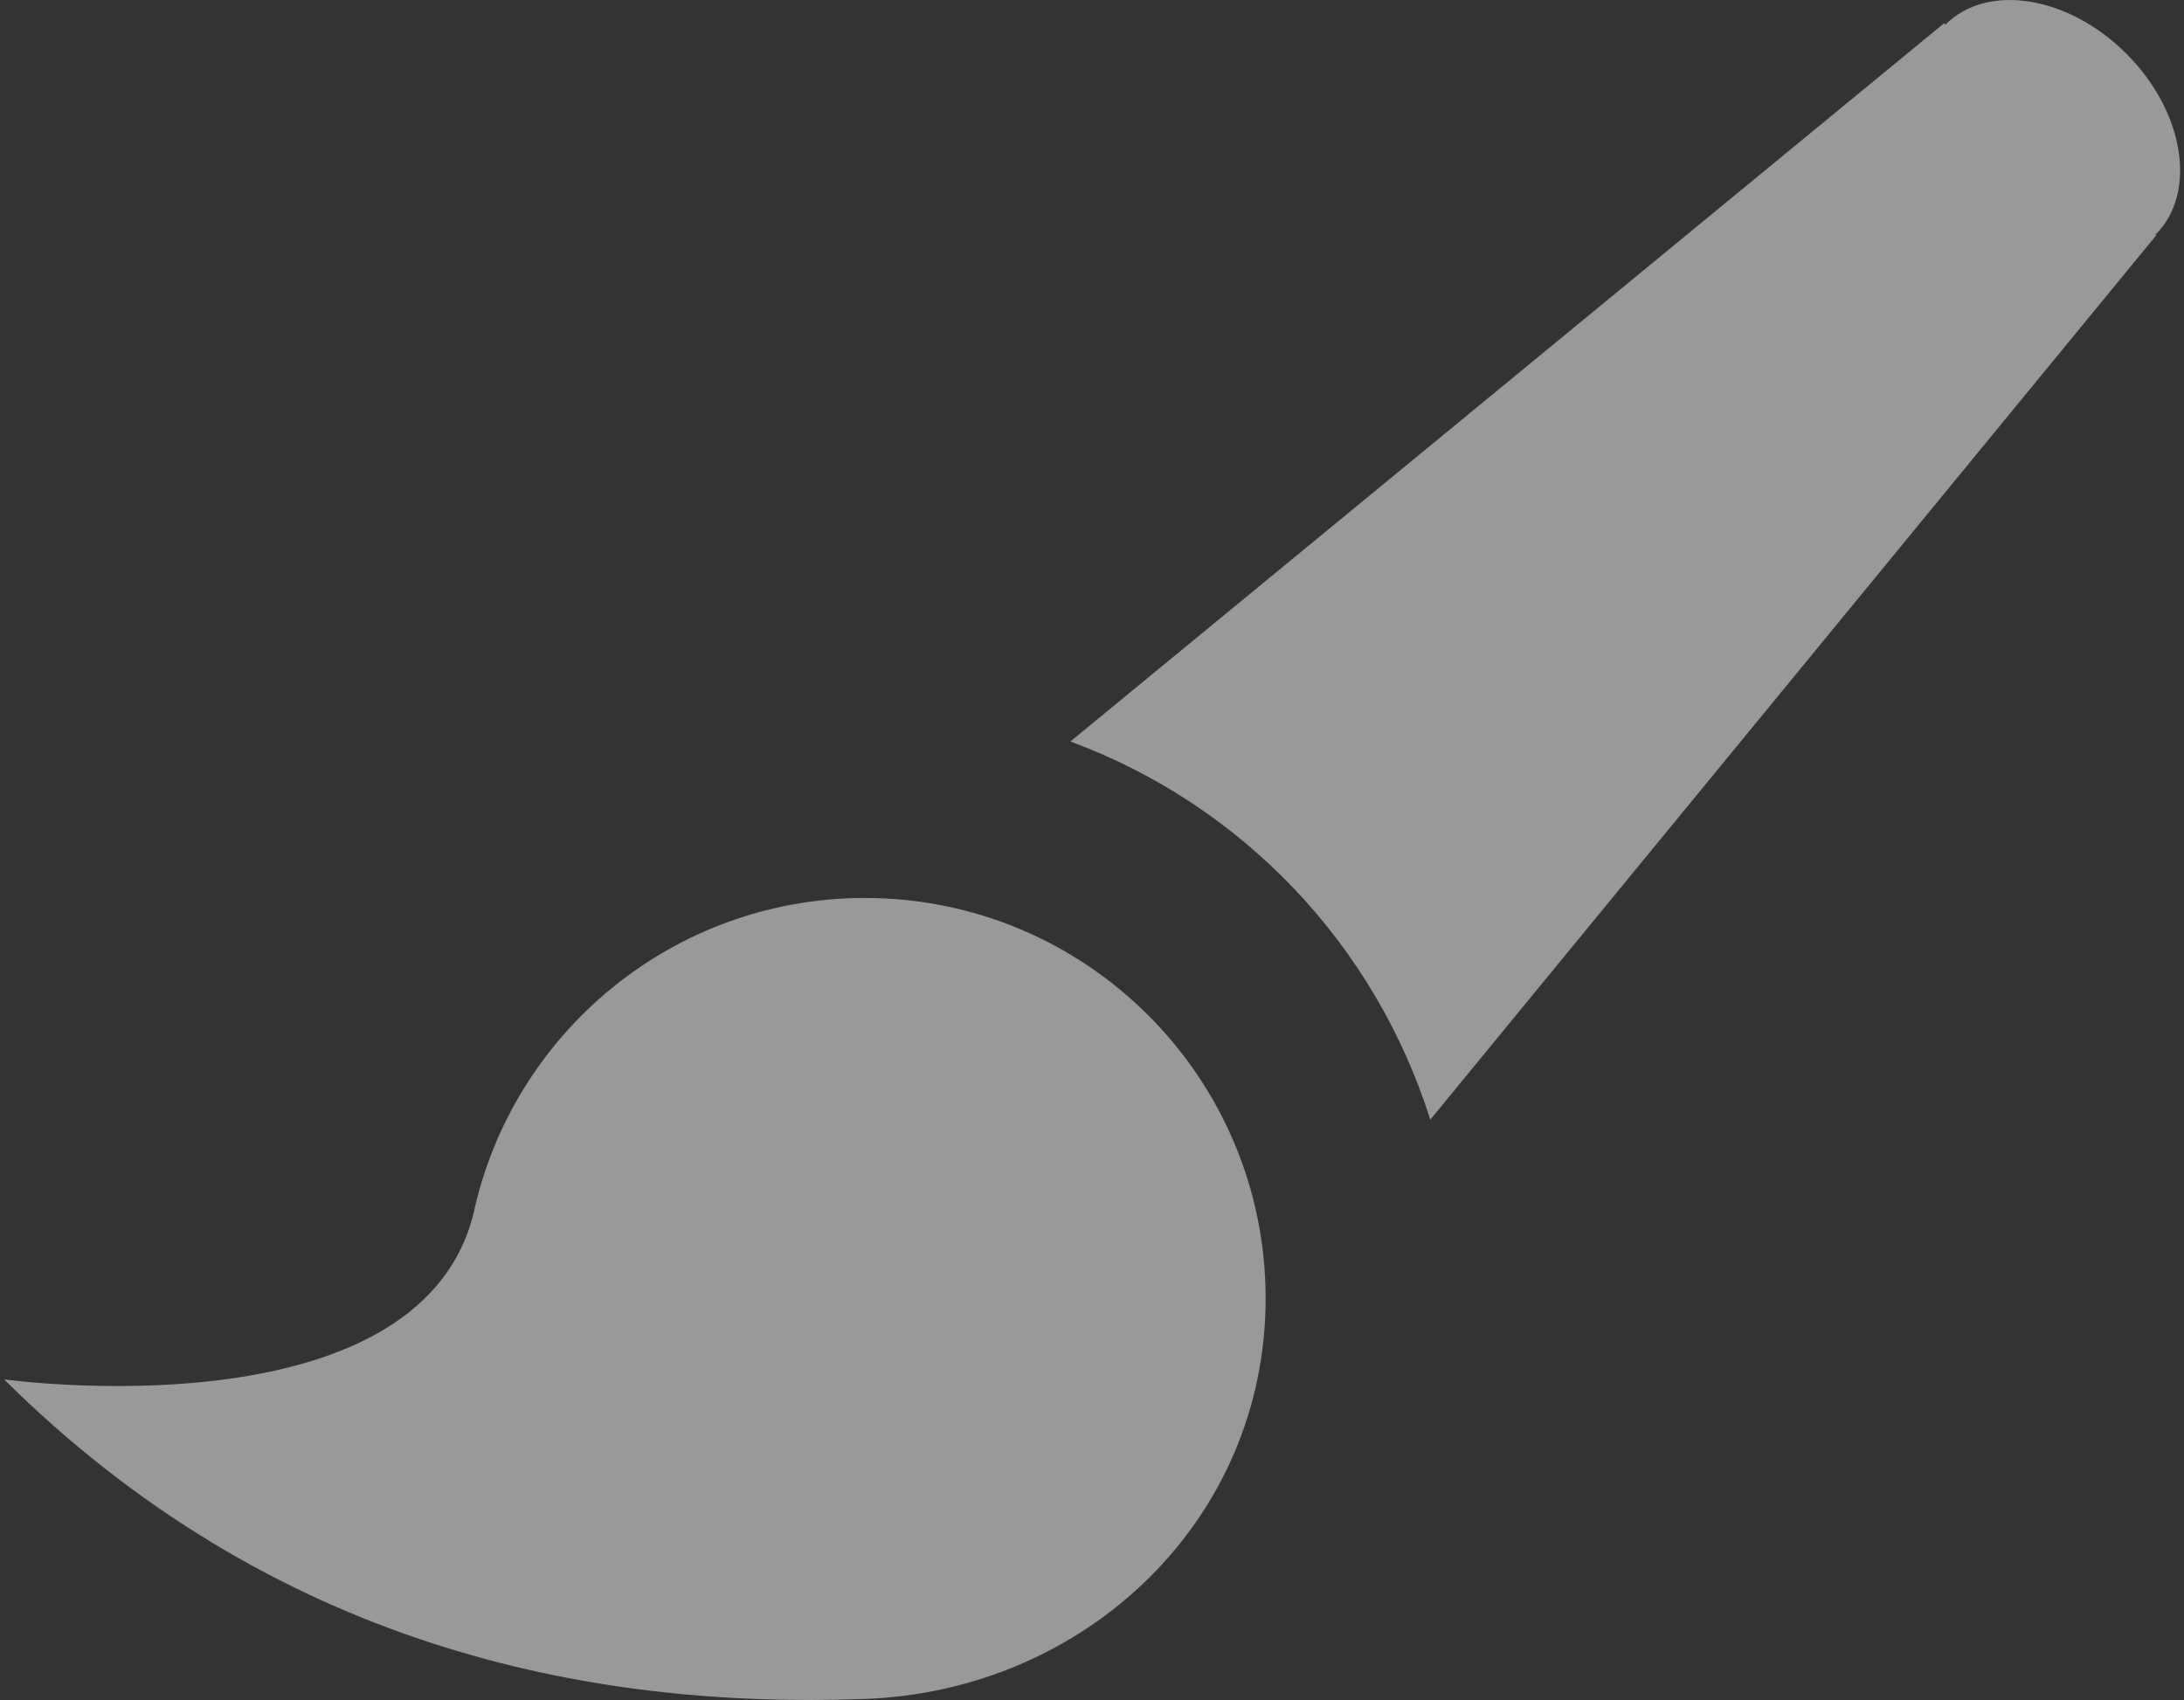
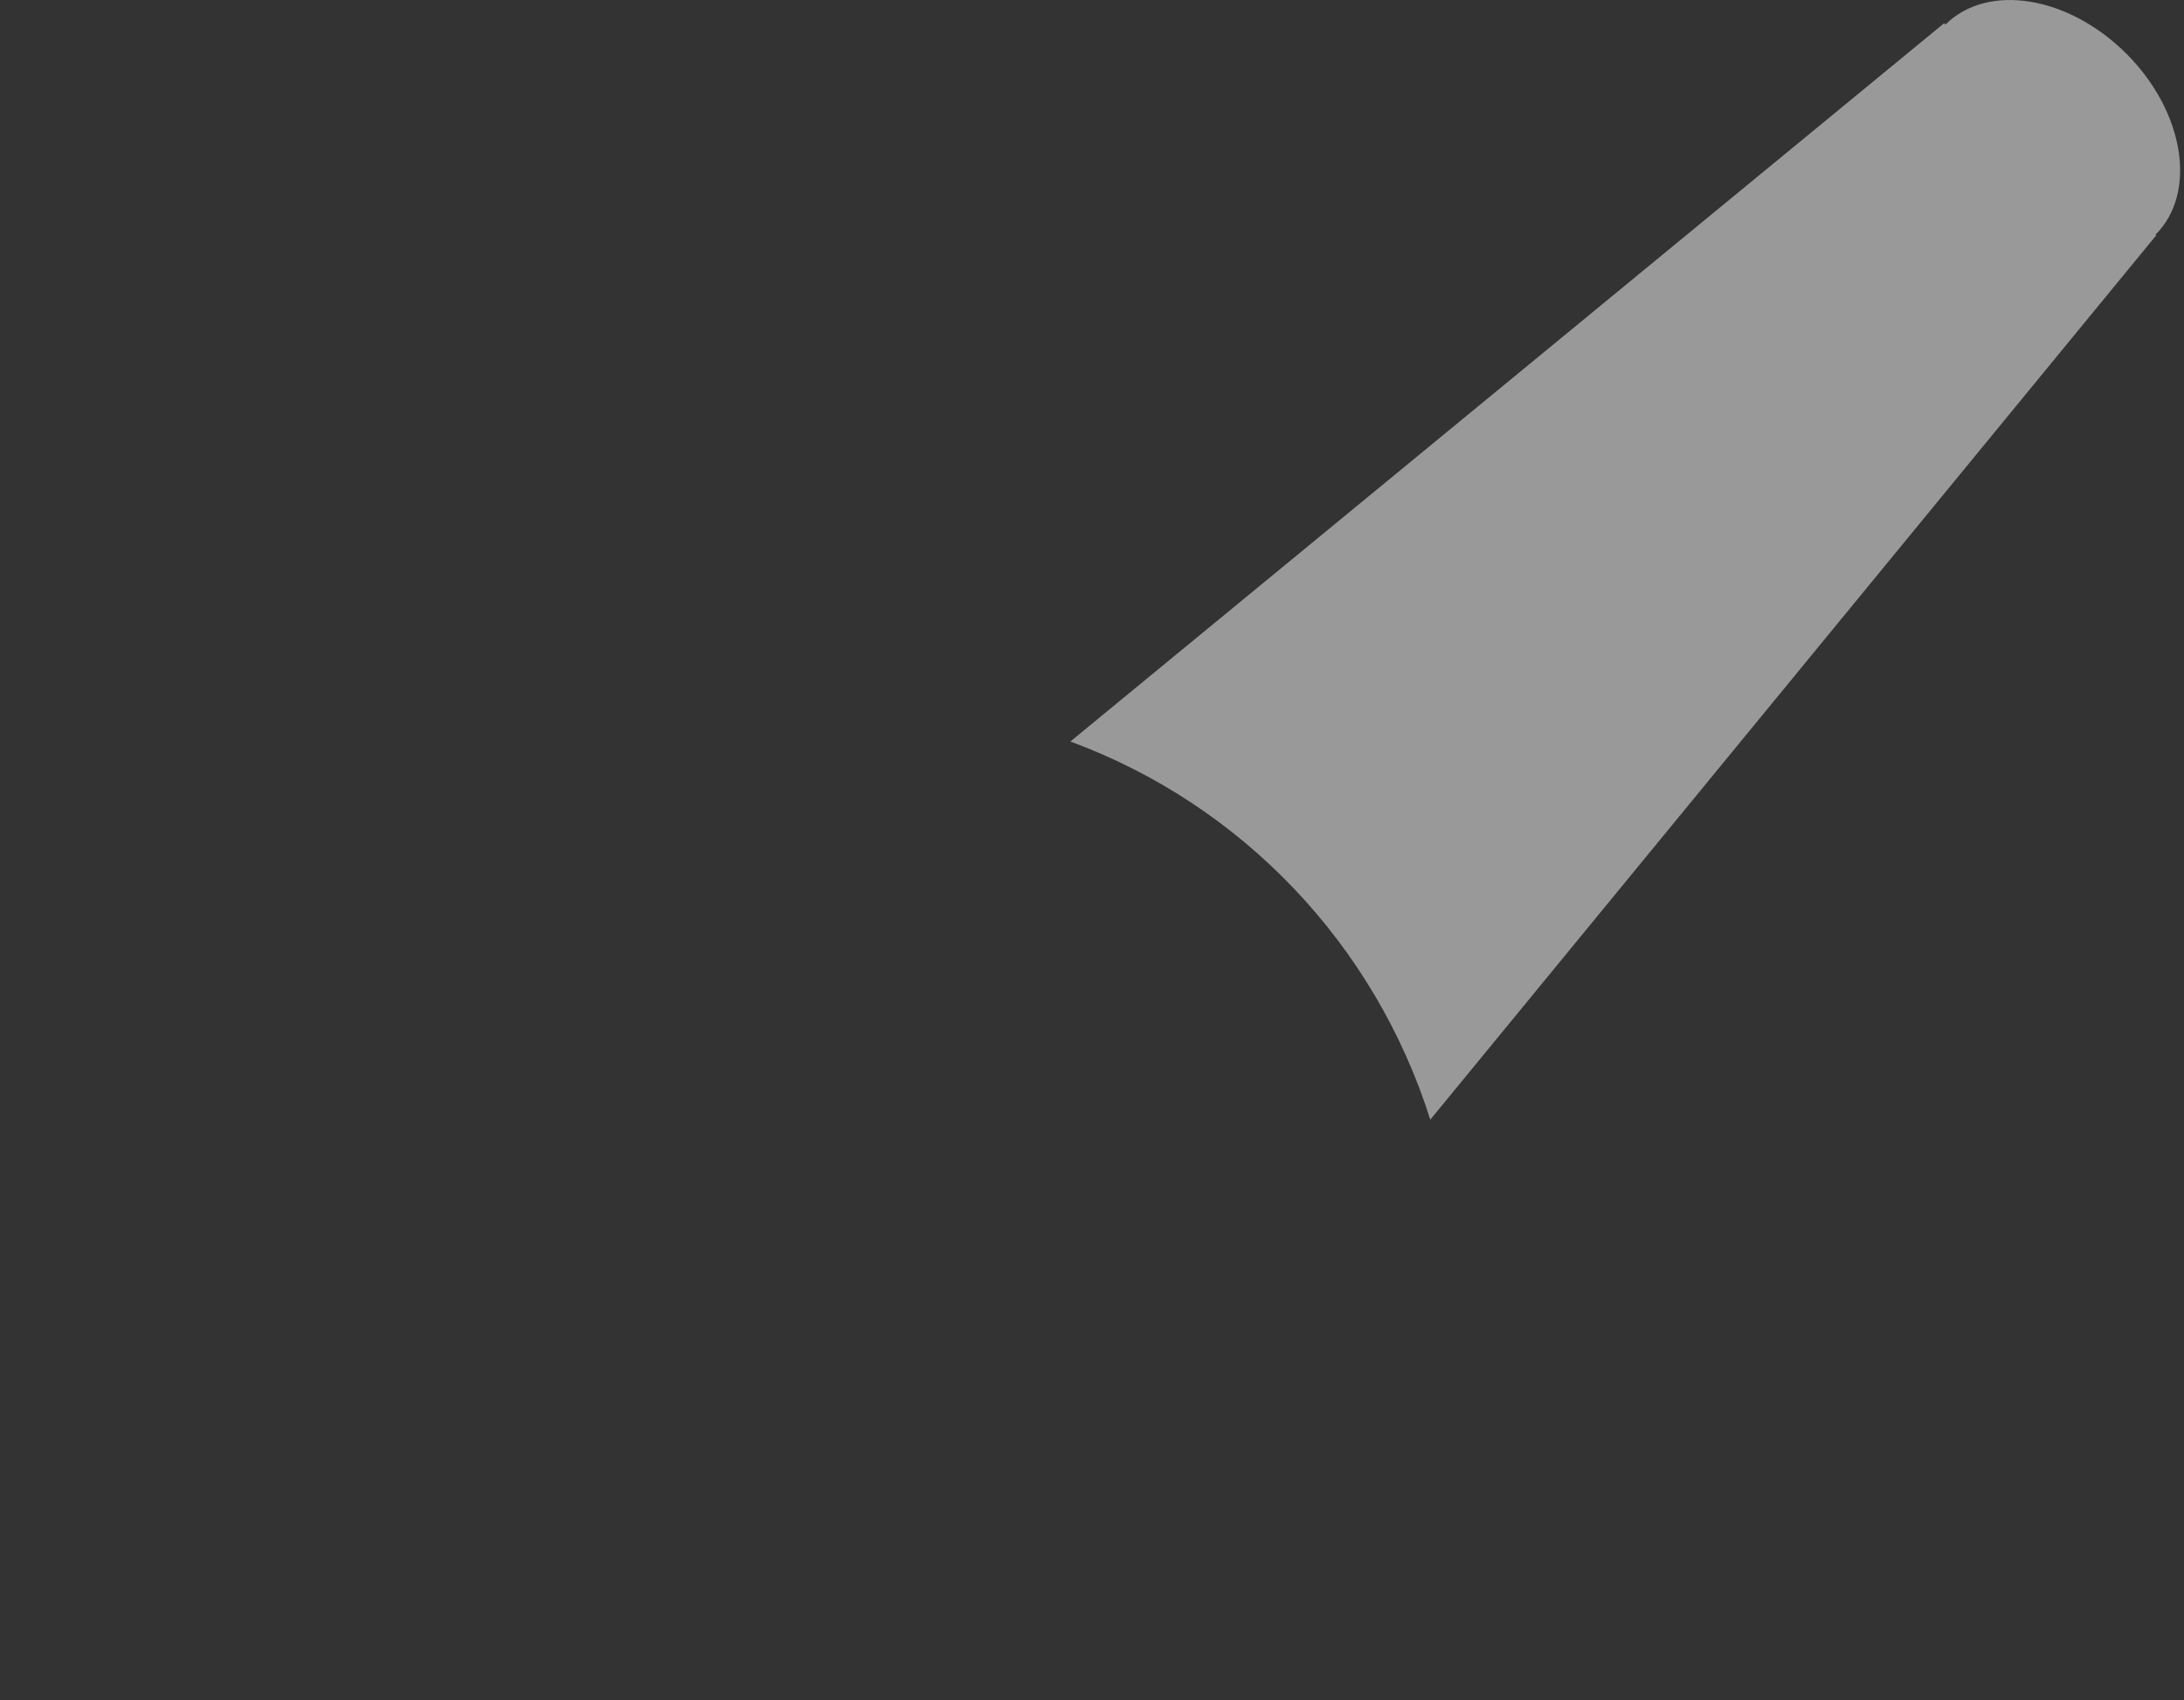
<svg xmlns="http://www.w3.org/2000/svg" version="1.1" id="Layer_1" x="0px" y="0px" width="29.898px" height="23.273px" viewBox="0 3.363 29.898 23.273" enable-background="new 0 3.363 29.898 23.273" xml:space="preserve">
  <rect x="0" y="3.363" width="29.898" height="23.273" fill="#333333" stroke="none" />
  <g opacity="0.5">
-     <path fill="#FFFFFF" d="M11.841,15.656c-2.632,0-4.83,1.854-5.361,4.328c-0.769,3.051-6.425,2.262-6.425,2.262   c3.666,3.633,7.962,4.518,11.787,4.375c3.026-0.112,5.484-2.452,5.484-5.483C17.325,18.11,14.868,15.656,11.841,15.656z" />
    <path fill="#FFFFFF" d="M29.109,4.098c-0.794-0.793-1.901-0.973-2.477-0.398L26.615,3.68l-11.962,9.834   c2.35,0.867,4.168,2.775,4.927,5.177l9.938-12.107l-0.009-0.009C30.083,6,29.903,4.892,29.109,4.098z" />
  </g>
</svg>